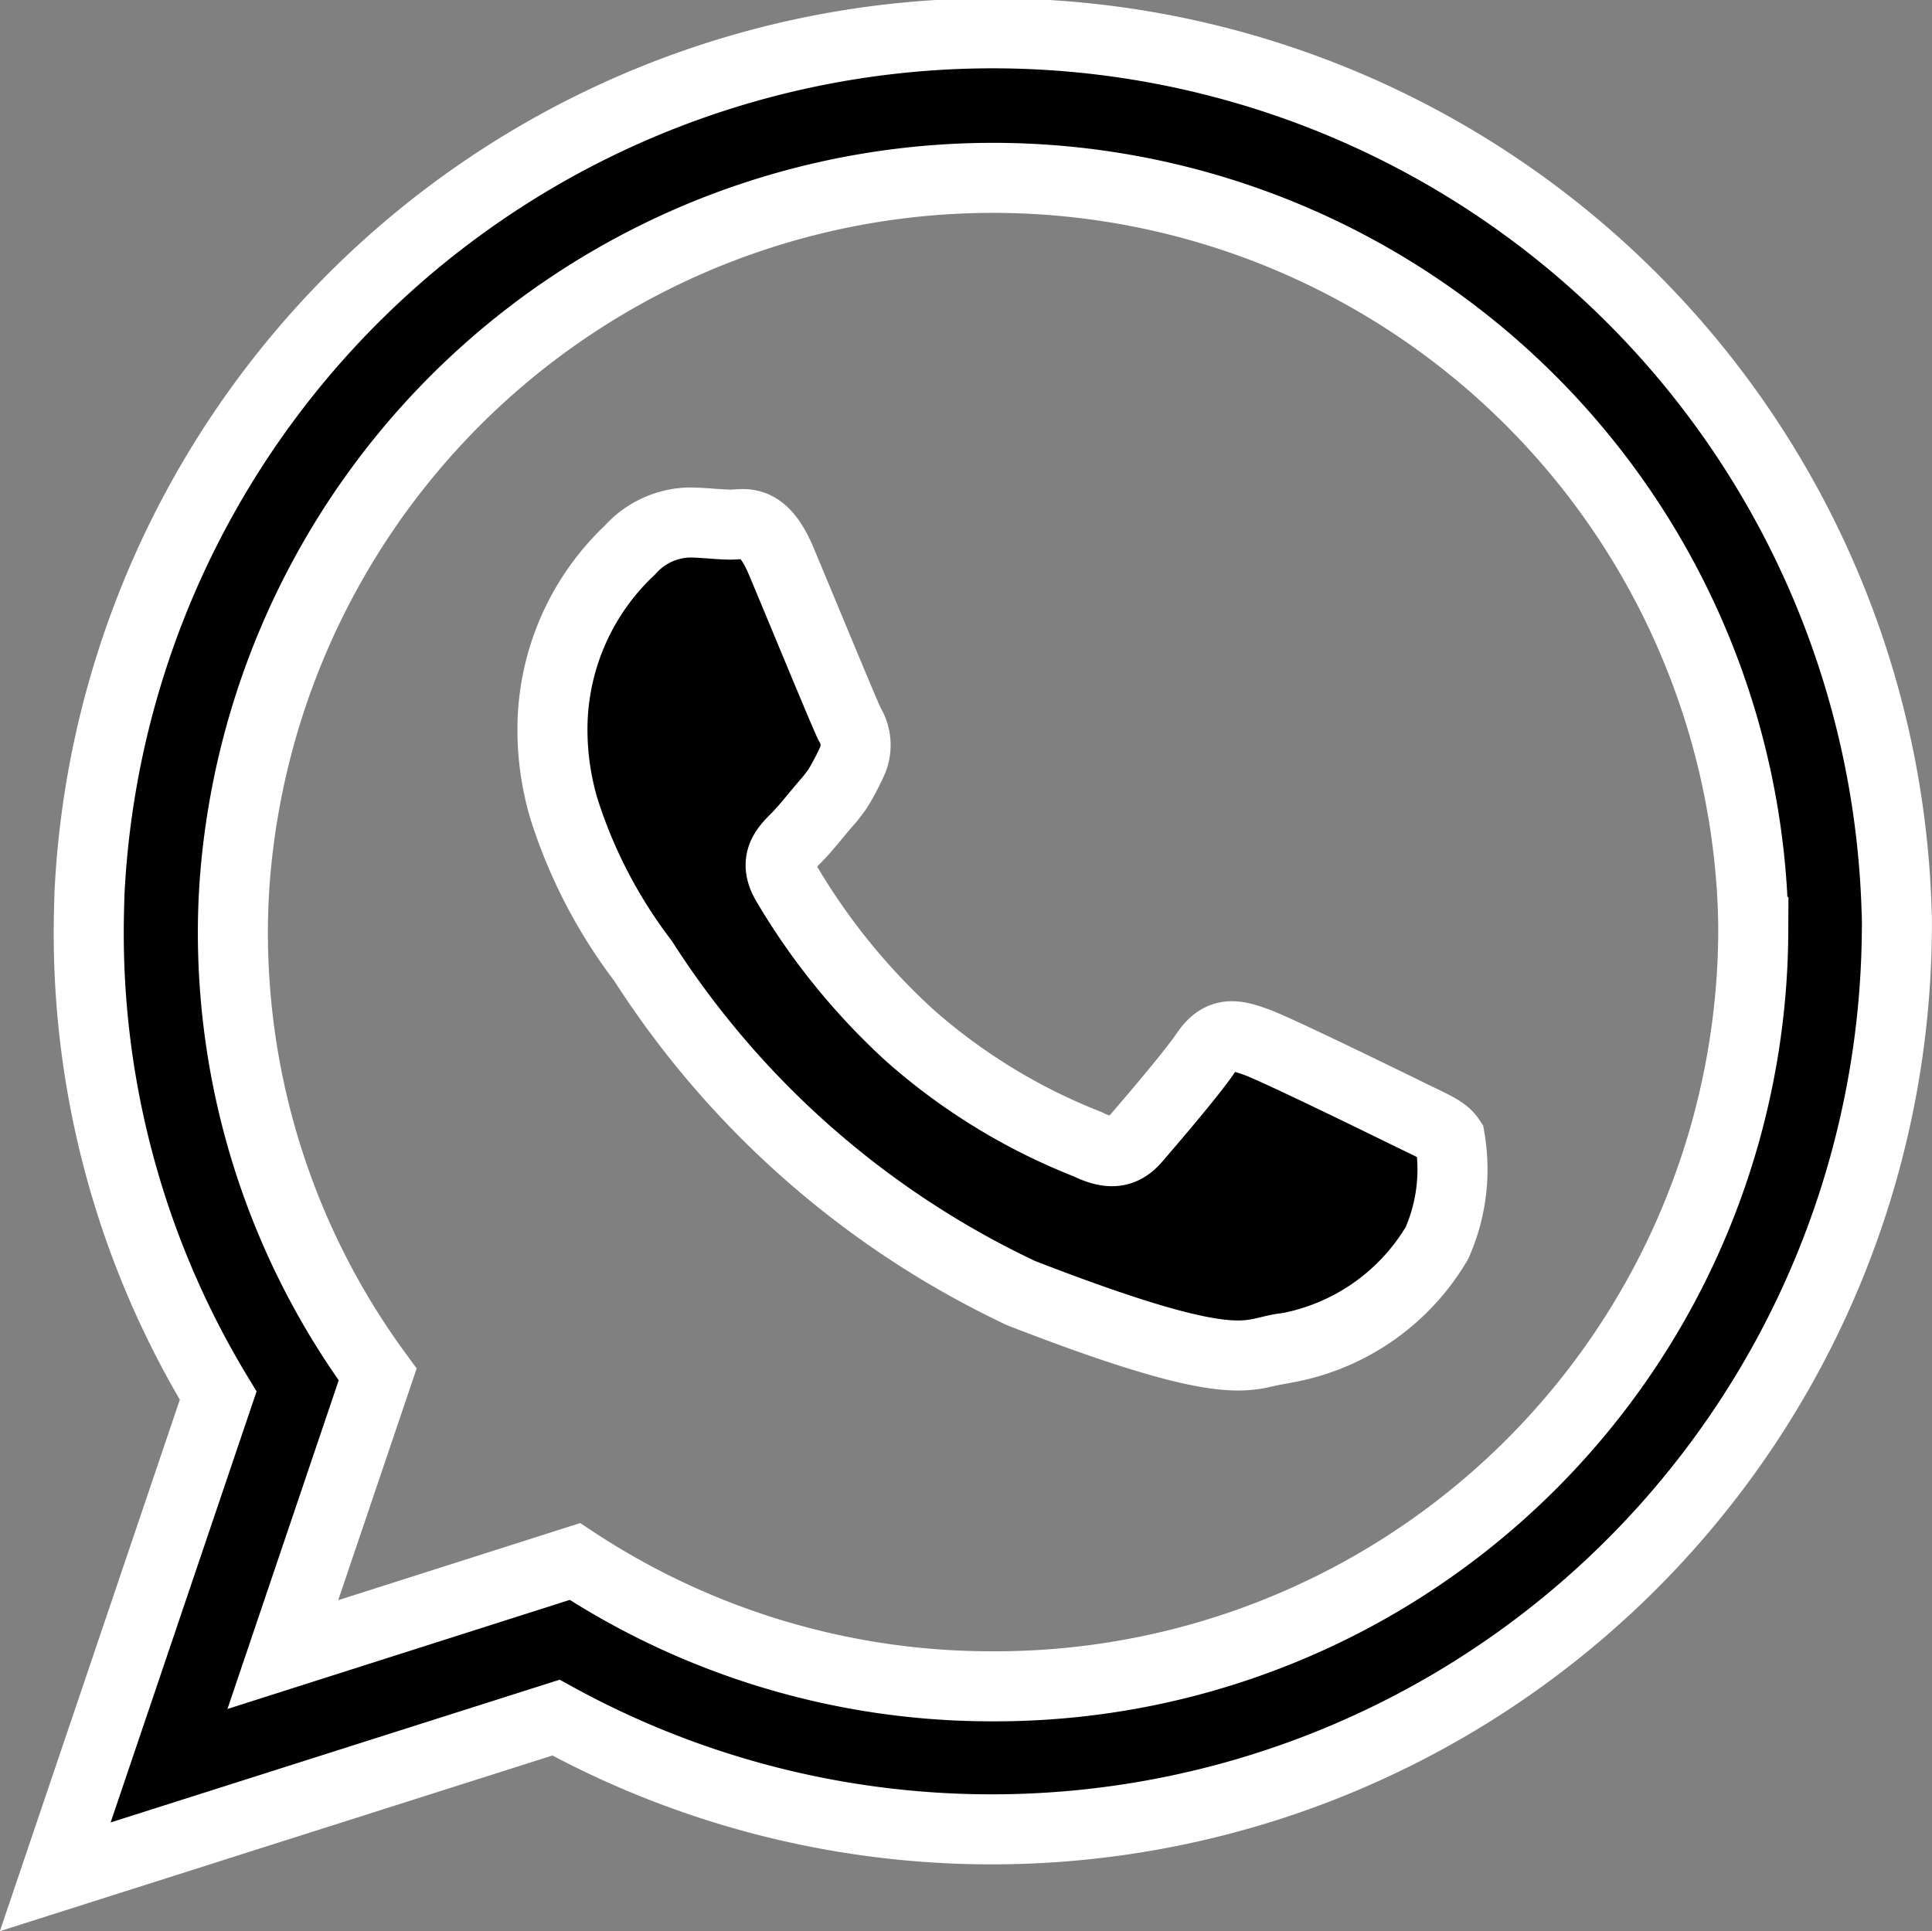
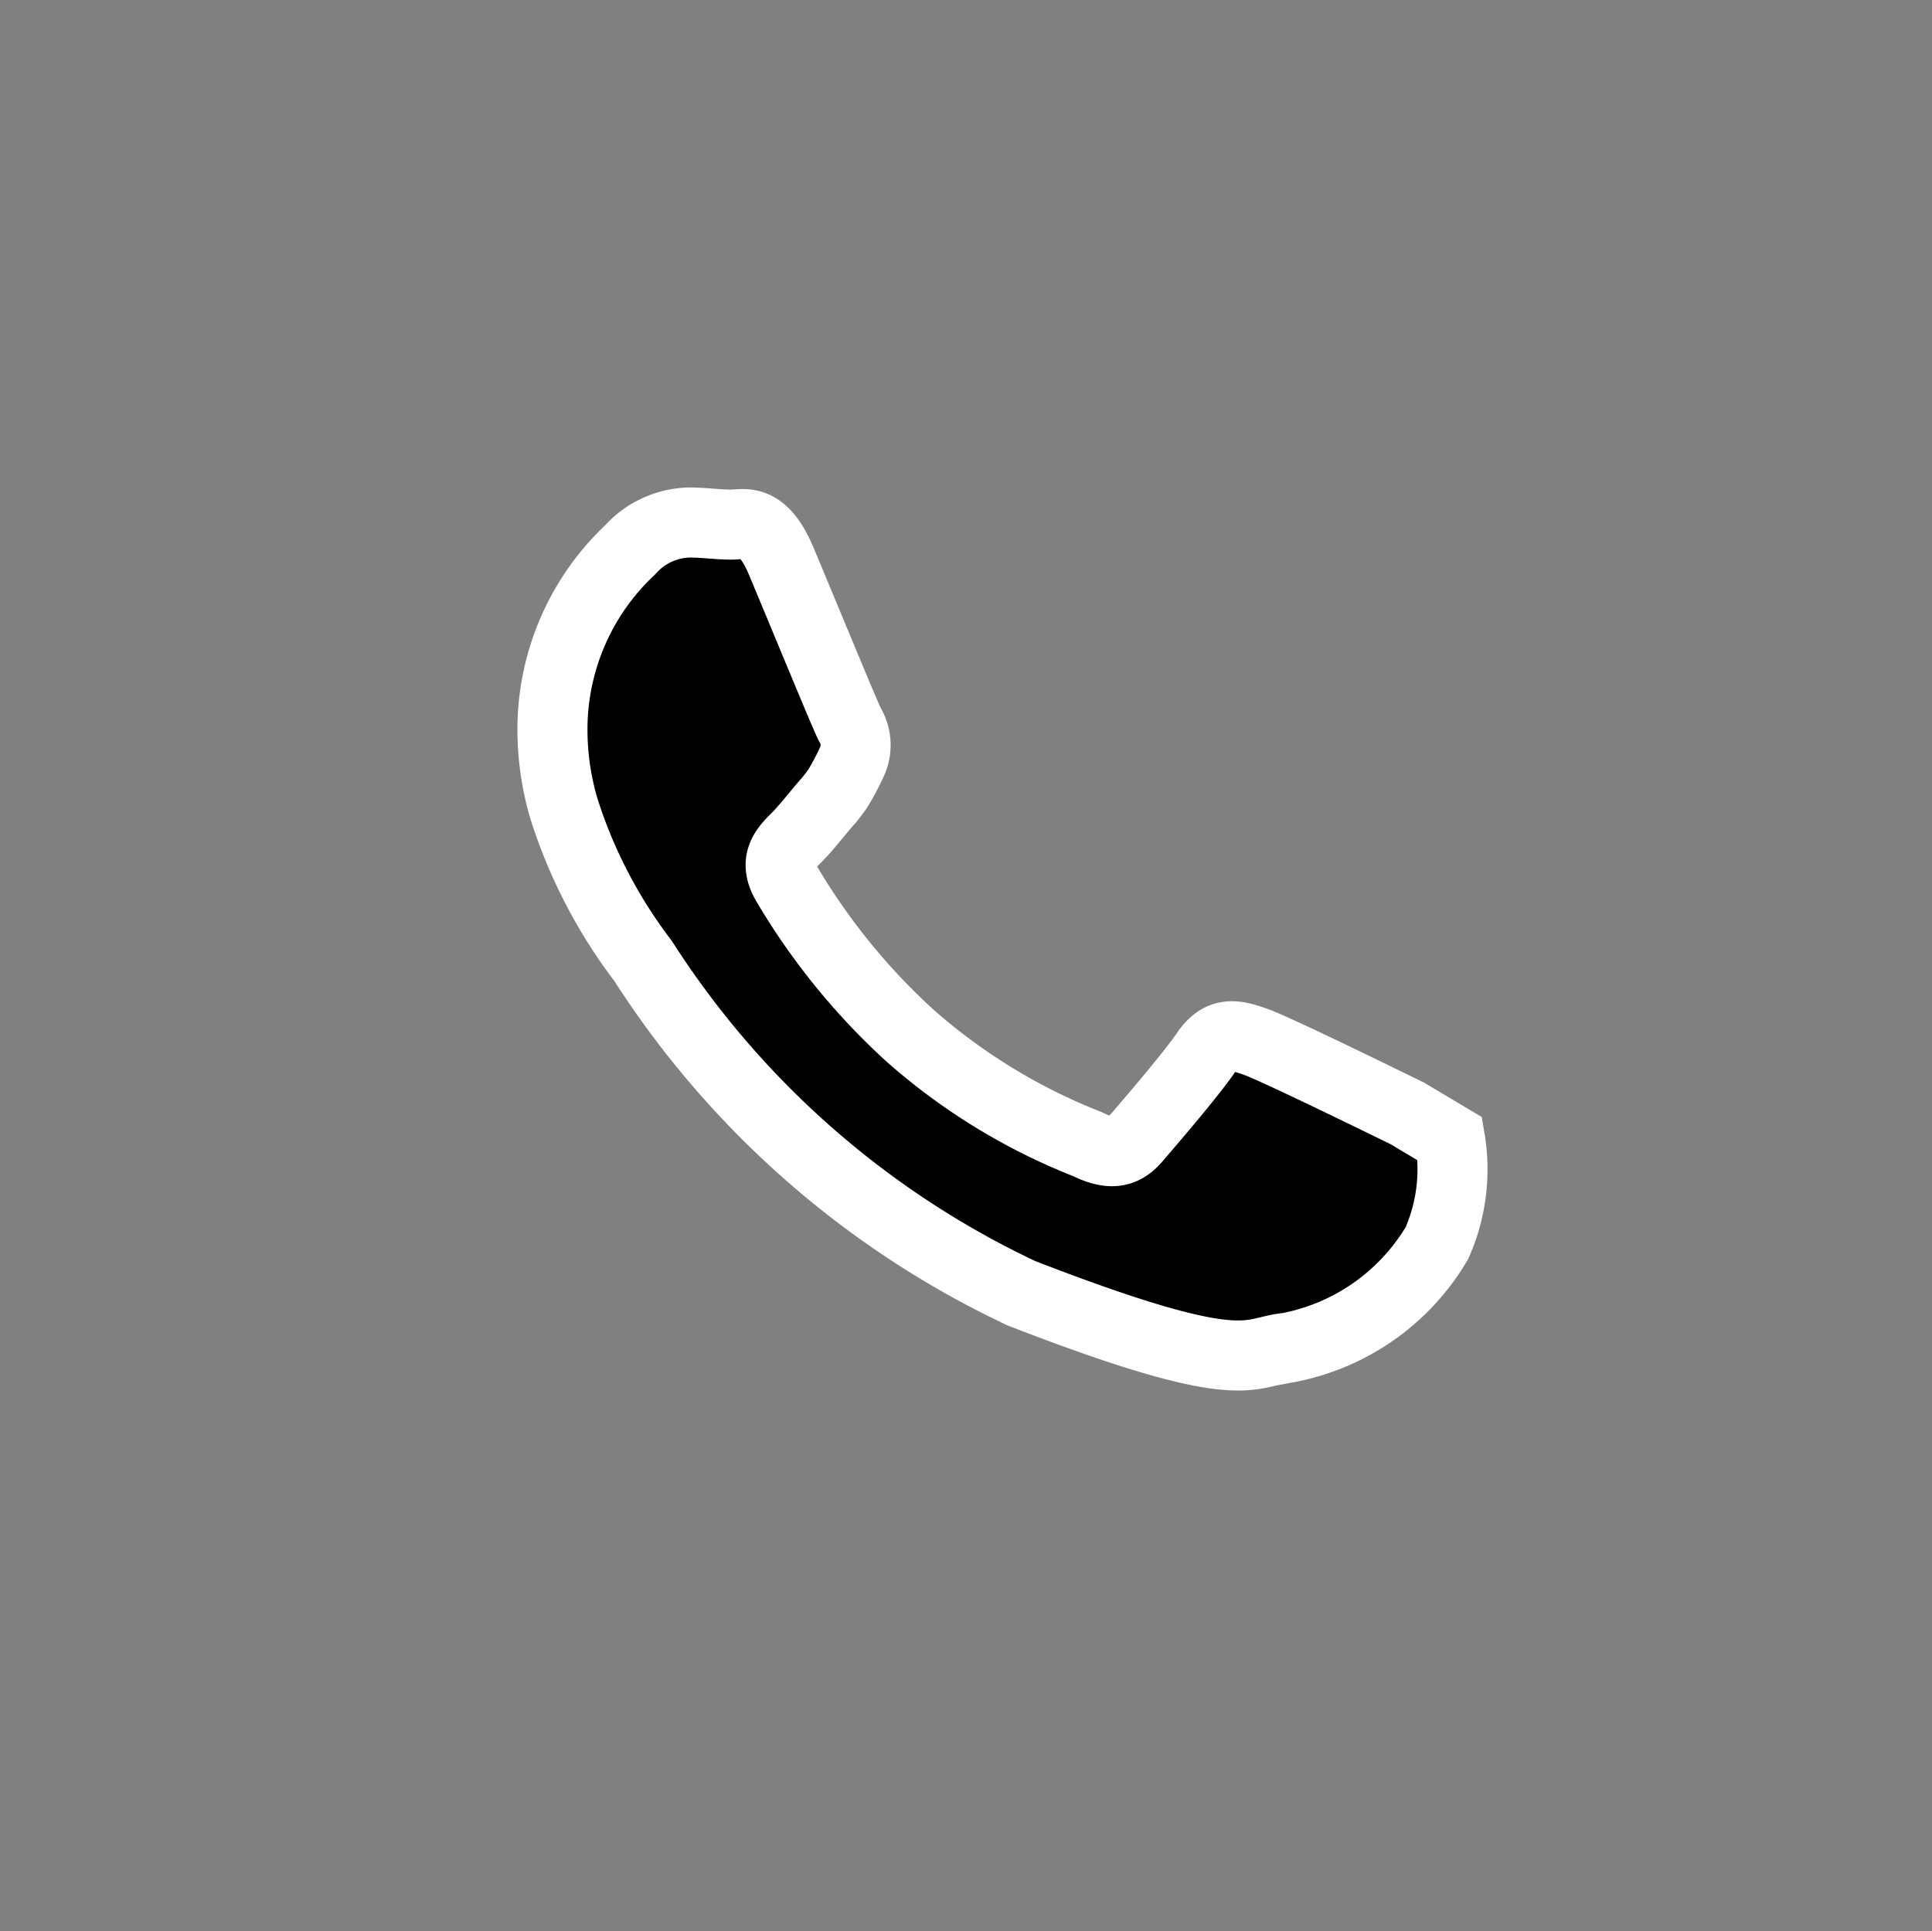
<svg xmlns="http://www.w3.org/2000/svg" width="27.584" height="27.575" viewBox="0 0 27.584 27.575">
  <rect x="0" y="0" width="27.584" height="27.575" fill="#808080" stroke="none" />
  <g id="Group_2" data-name="Group 2" transform="translate(0.791 0.5)">
-     <path id="Path_7" data-name="Path 7" d="M640.635,246.65a12.911,12.911,0,0,0-25.8-.236c-.006.187-.011.375-.011.562a12.718,12.718,0,0,0,1.848,6.617l-2.326,6.871,7.149-2.273a12.924,12.924,0,0,0,19.144-11.215C640.641,246.867,640.641,246.758,640.635,246.65Zm-12.9,11.094a10.812,10.812,0,0,1-5.97-1.782l-4.17,1.329,1.354-4a10.663,10.663,0,0,1-2.067-6.315,9.945,9.945,0,0,1,.055-1.045,10.857,10.857,0,0,1,21.615.2c.024.278.037.557.037.841A10.823,10.823,0,0,1,627.733,257.744Z" transform="translate(-614.348 -234.165)" stroke="#FFFFFF" stroke-width="1" fill-rule="evenodd" />
-     <path id="Path_8" data-name="Path 8" d="M633.947,249.855c-.321-.157-1.873-.918-2.163-1.021s-.5-.157-.713.156-.823,1.021-1,1.227-.369.235-.688.078a8.546,8.546,0,0,1-2.545-1.559,9.4,9.4,0,0,1-1.758-2.17c-.181-.314-.018-.483.139-.64s.314-.369.477-.55c.043-.055.079-.1.115-.152a3.487,3.487,0,0,0,.2-.374.567.567,0,0,0-.024-.55c-.079-.157-.713-1.7-.979-2.332s-.526-.52-.713-.52-.393-.03-.6-.03a1.17,1.17,0,0,0-.846.393,3.518,3.518,0,0,0-1.106,2.623,3.98,3.98,0,0,0,.163,1.069,7.134,7.134,0,0,0,1.131,2.176,12.985,12.985,0,0,0,5.4,4.744c3.221,1.25,3.221.834,3.8.779a3.154,3.154,0,0,0,2.132-1.492,2.6,2.6,0,0,0,.187-1.492C634.472,250.09,634.261,250.011,633.947,249.855Z" transform="translate(-614.646 -234.457)" stroke="#FFFFFF" stroke-width="1" fill-rule="evenodd" />
+     <path id="Path_8" data-name="Path 8" d="M633.947,249.855c-.321-.157-1.873-.918-2.163-1.021s-.5-.157-.713.156-.823,1.021-1,1.227-.369.235-.688.078a8.546,8.546,0,0,1-2.545-1.559,9.4,9.4,0,0,1-1.758-2.17c-.181-.314-.018-.483.139-.64s.314-.369.477-.55c.043-.055.079-.1.115-.152a3.487,3.487,0,0,0,.2-.374.567.567,0,0,0-.024-.55c-.079-.157-.713-1.7-.979-2.332s-.526-.52-.713-.52-.393-.03-.6-.03a1.17,1.17,0,0,0-.846.393,3.518,3.518,0,0,0-1.106,2.623,3.98,3.98,0,0,0,.163,1.069,7.134,7.134,0,0,0,1.131,2.176,12.985,12.985,0,0,0,5.4,4.744c3.221,1.25,3.221.834,3.8.779a3.154,3.154,0,0,0,2.132-1.492,2.6,2.6,0,0,0,.187-1.492Z" transform="translate(-614.646 -234.457)" stroke="#FFFFFF" stroke-width="1" fill-rule="evenodd" />
  </g>
</svg>